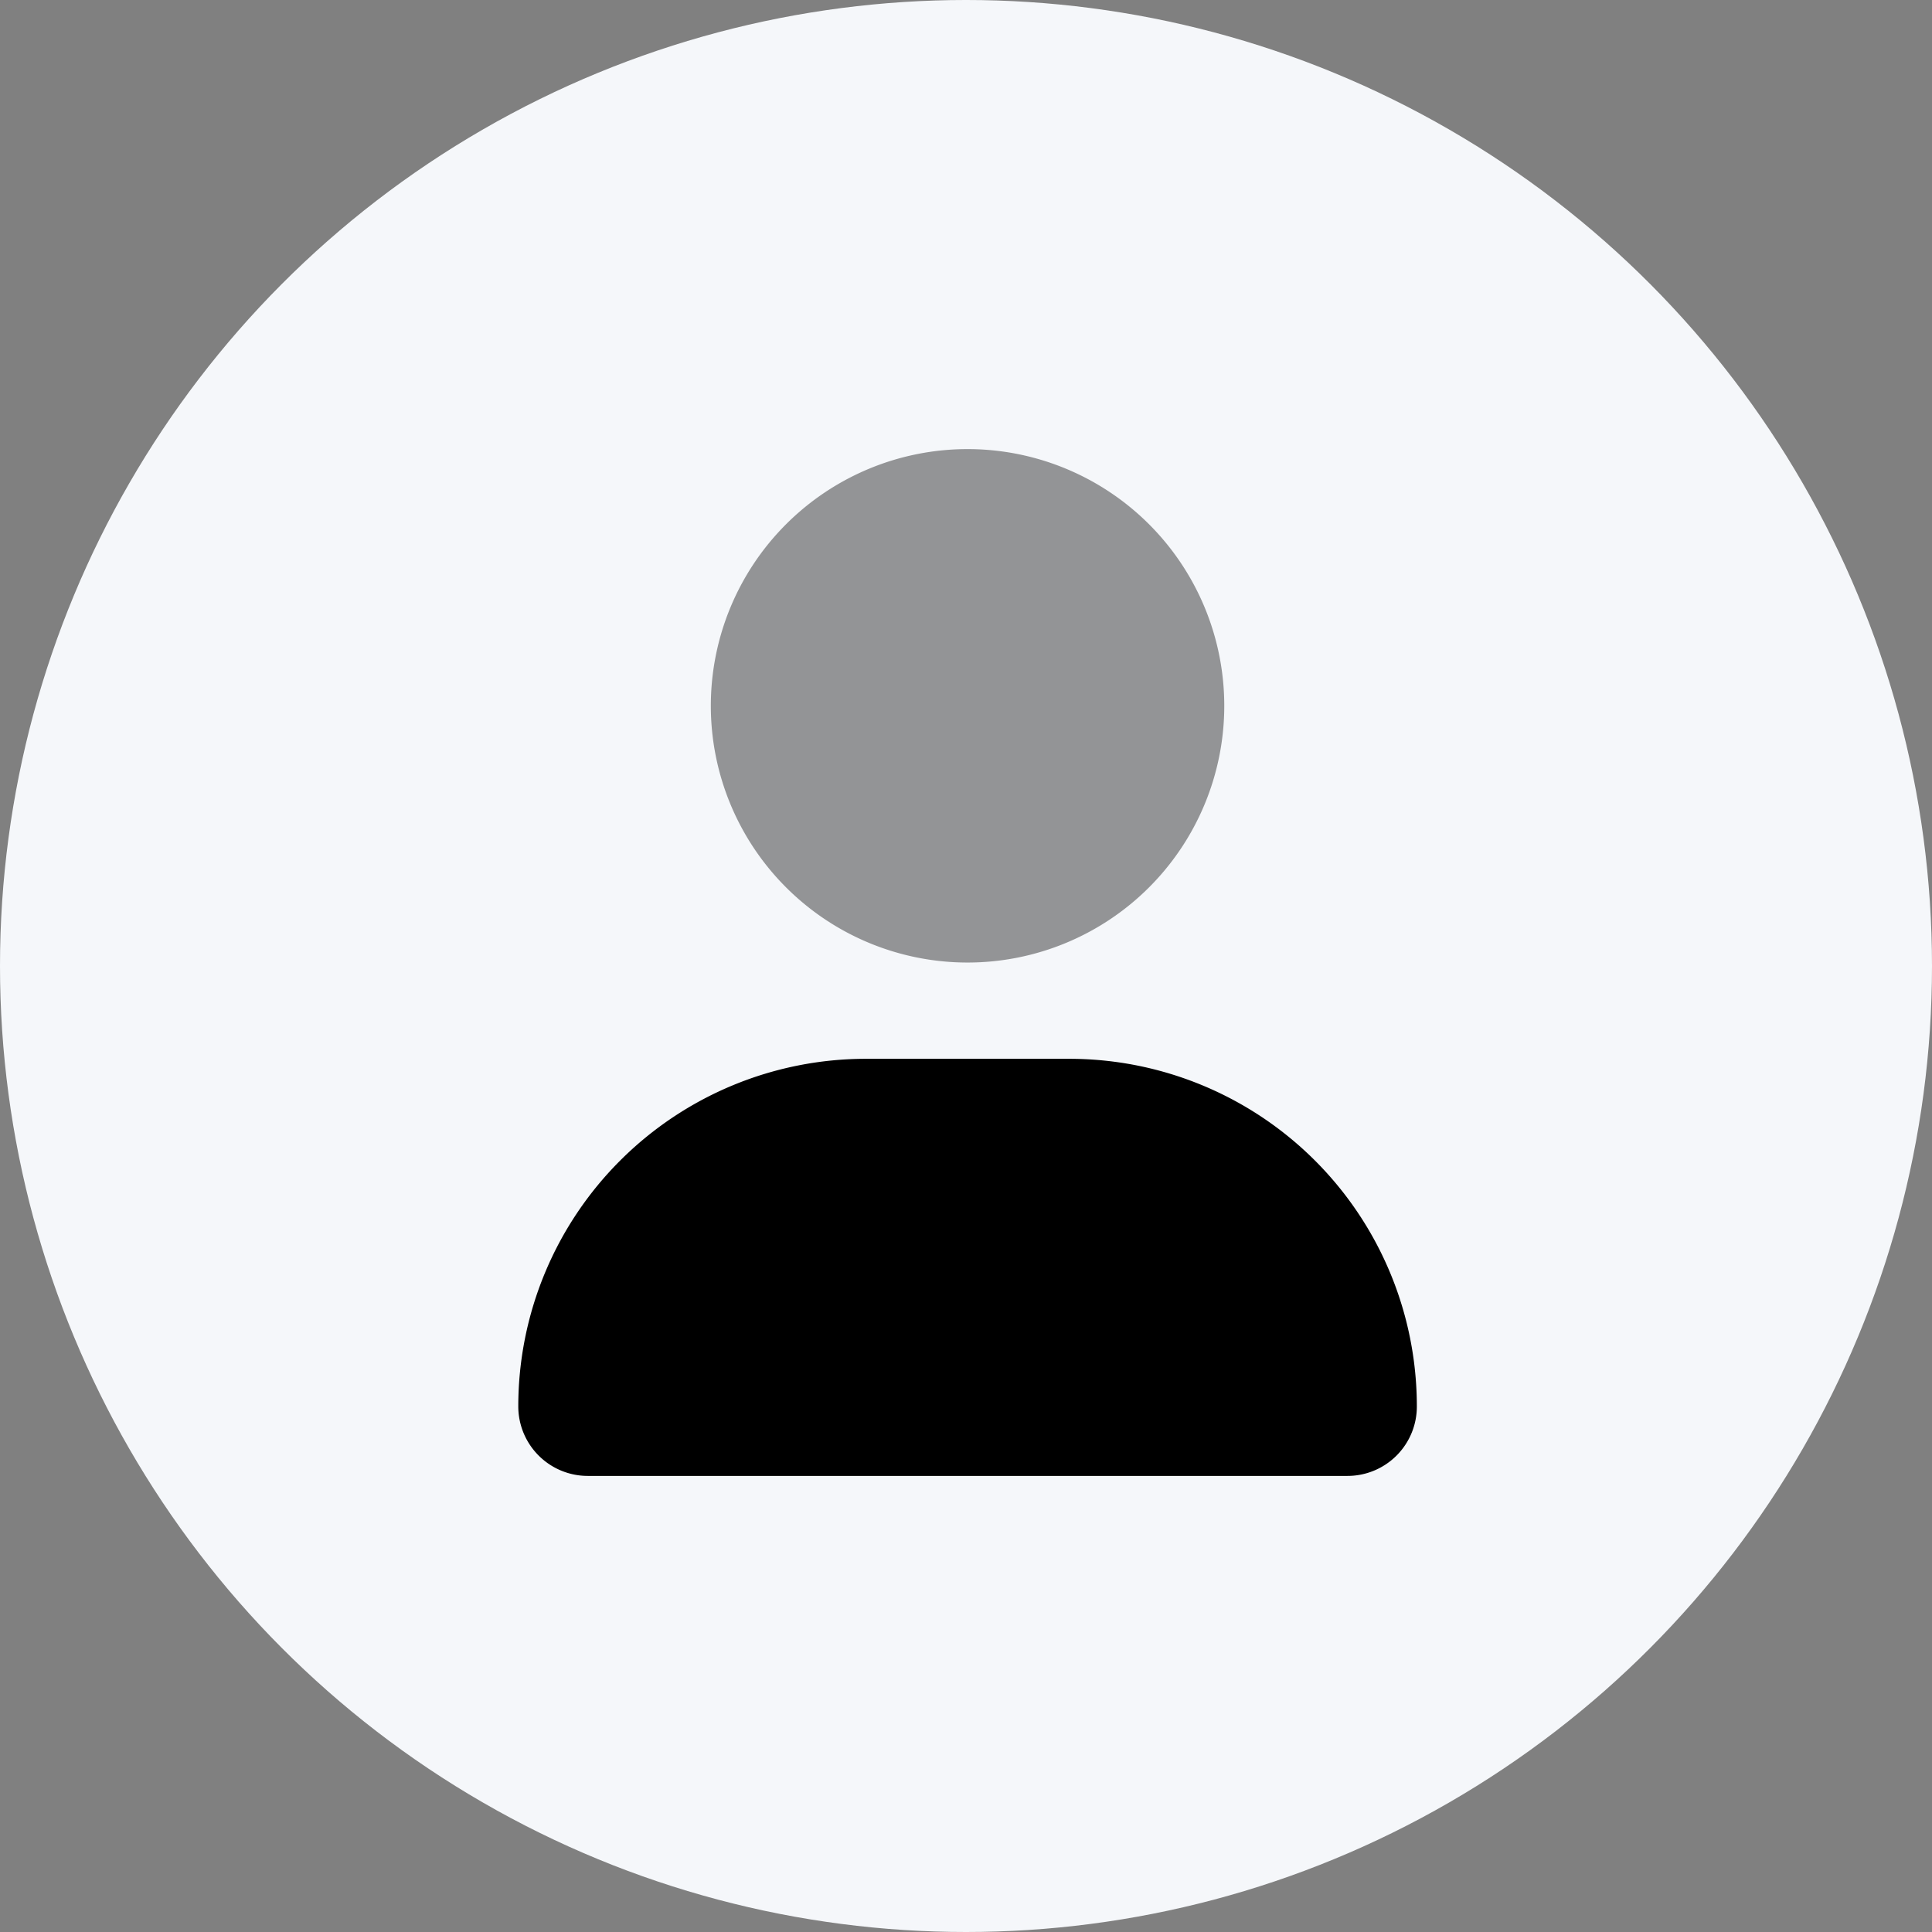
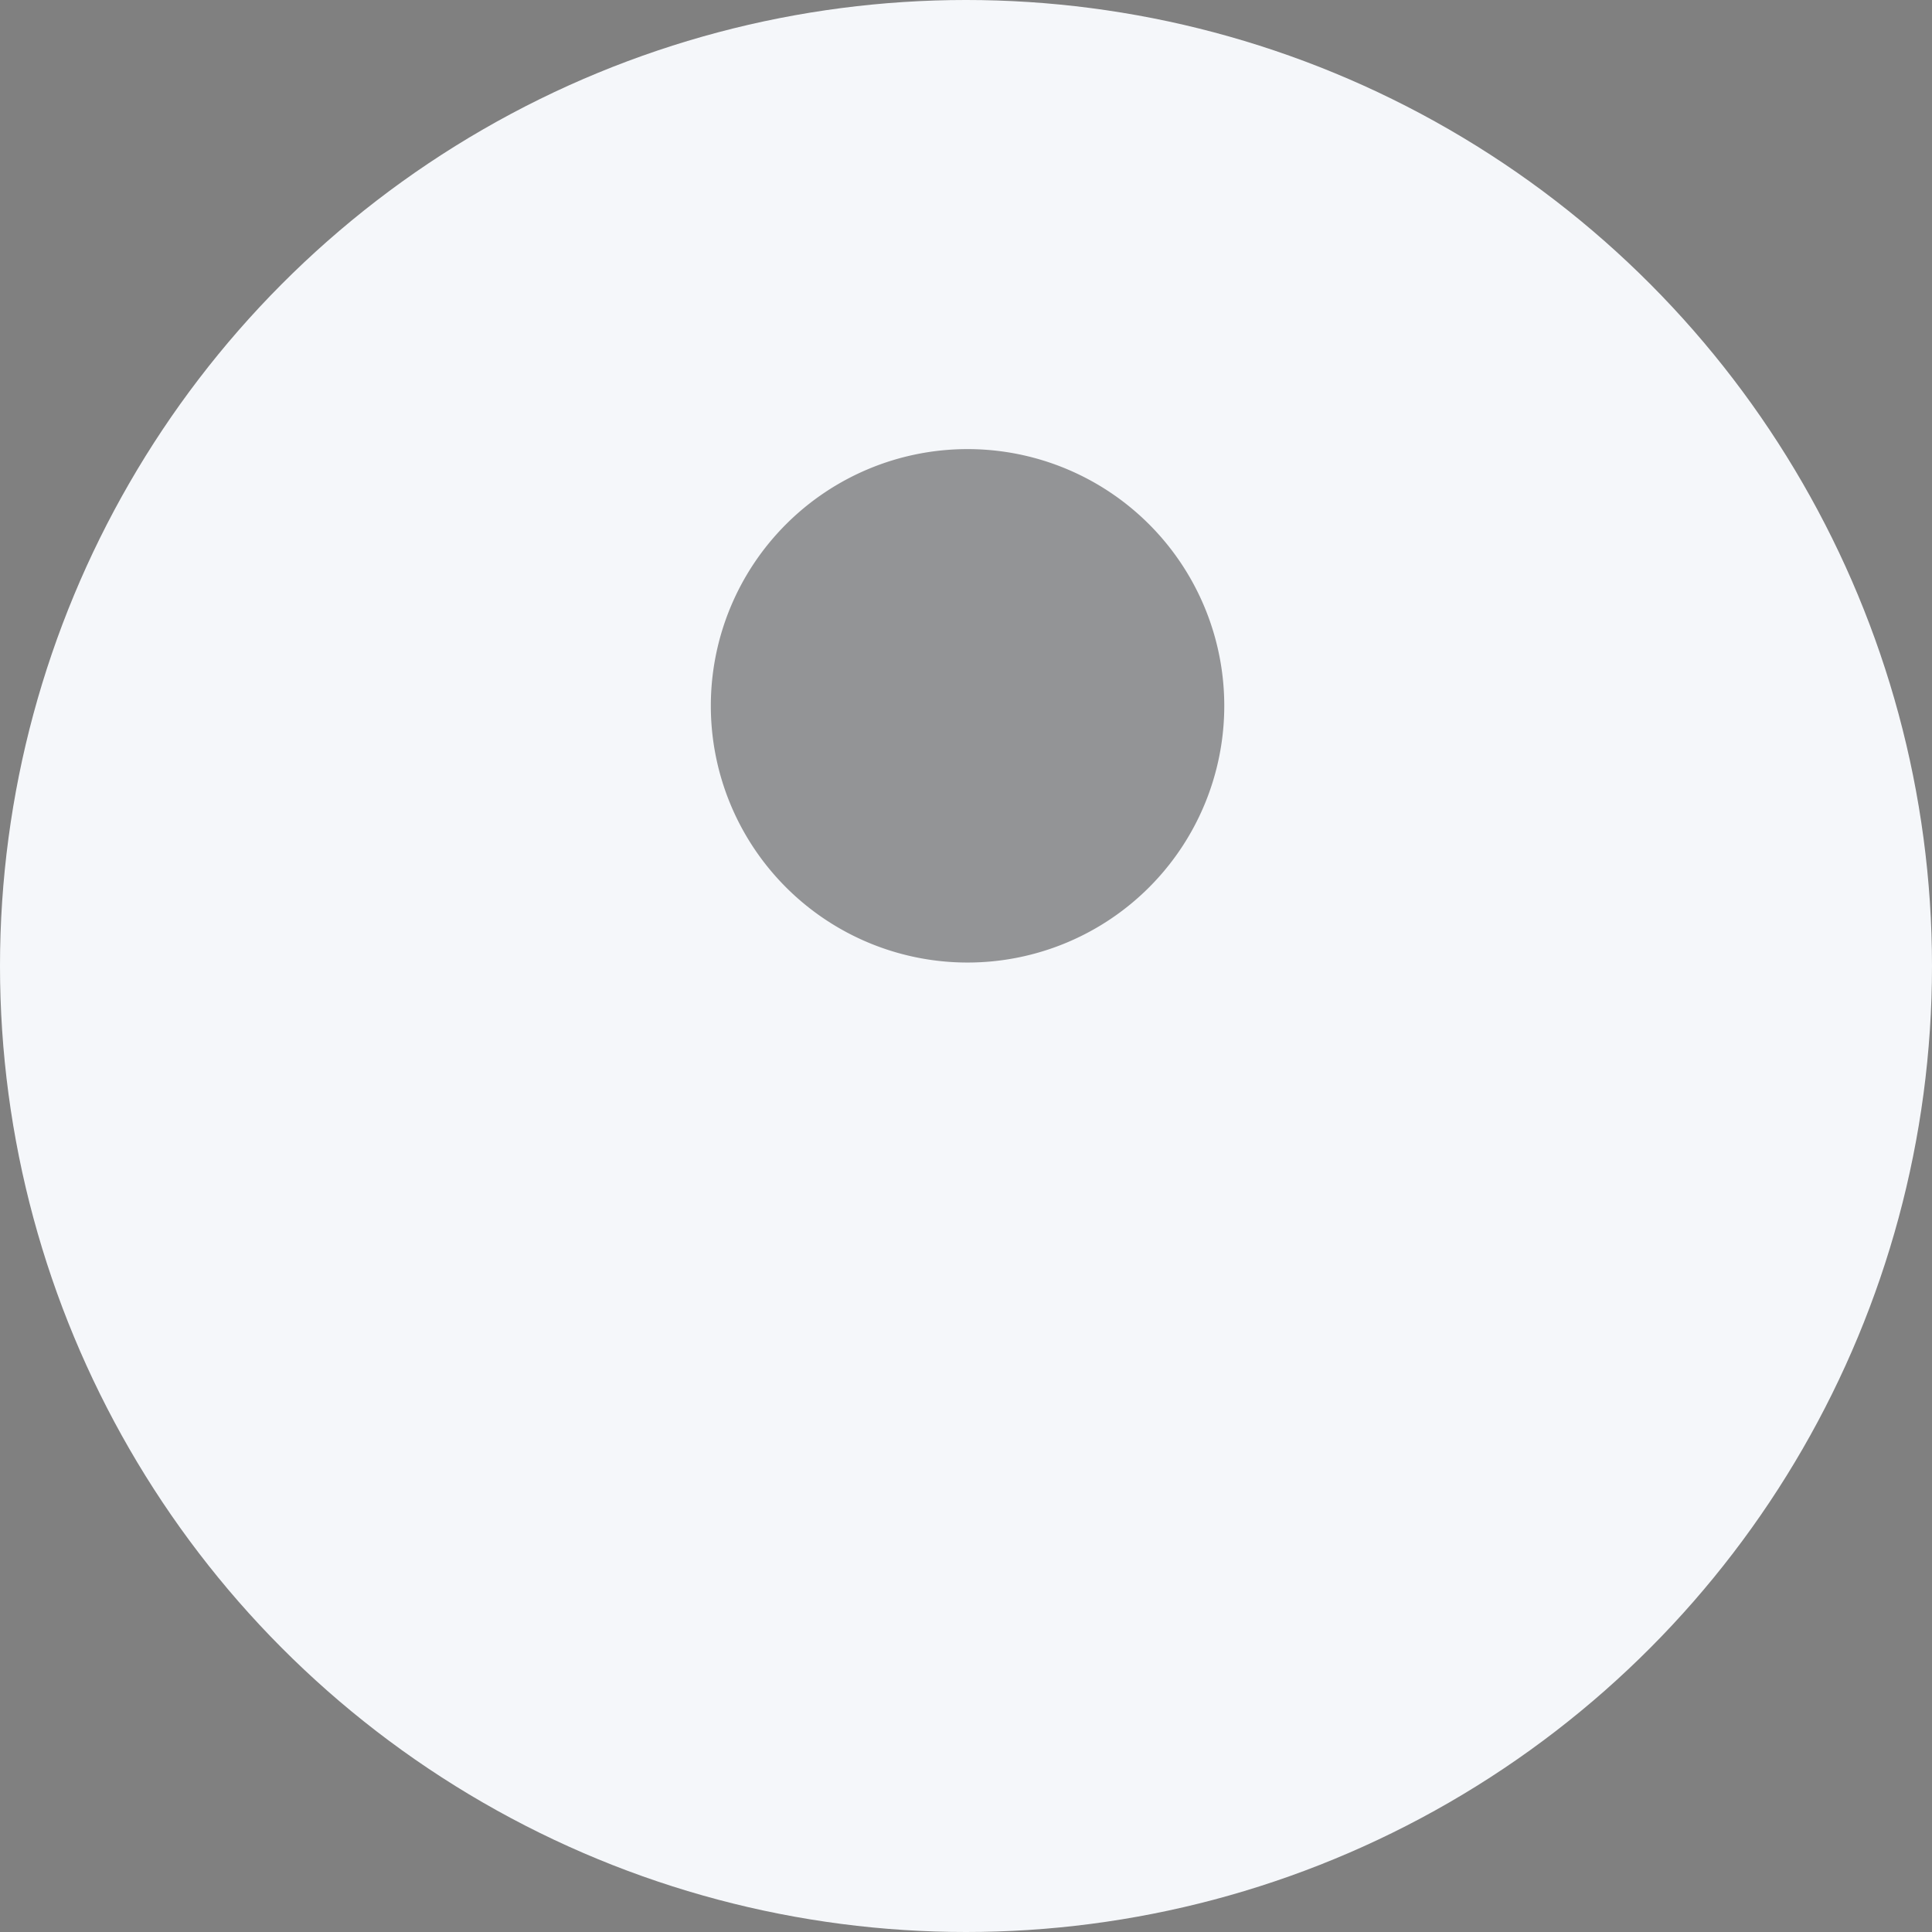
<svg xmlns="http://www.w3.org/2000/svg" width="106" height="106" viewBox="0 0 106 106">
  <rect x="0" y="0" width="106" height="106" fill="#808080" stroke="none" />
  <g id="Group_736" data-name="Group 736" transform="translate(0.104 -0.17)">
    <circle id="Ellipse_13" data-name="Ellipse 13" cx="53" cy="53" r="53" transform="translate(-0.104 0.17)" fill="#f5f7fa" />
    <g id="user-duotone" transform="translate(28.332 24.81)">
-       <path id="Path_224" data-name="Path 224" d="M30.228,304H19.07A19.072,19.072,0,0,0,0,323.07a3.815,3.815,0,0,0,3.814,3.815H45.486A3.807,3.807,0,0,0,49.3,323.07,19.071,19.071,0,0,0,30.228,304Z" transform="translate(0 -270.548)" />
      <path id="Path_225" data-name="Path 225" d="M124.17,14.085A14.085,14.085,0,1,1,110.085,0,14.085,14.085,0,0,1,124.17,14.085Z" transform="translate(-85.436)" opacity="0.4" />
    </g>
  </g>
</svg>